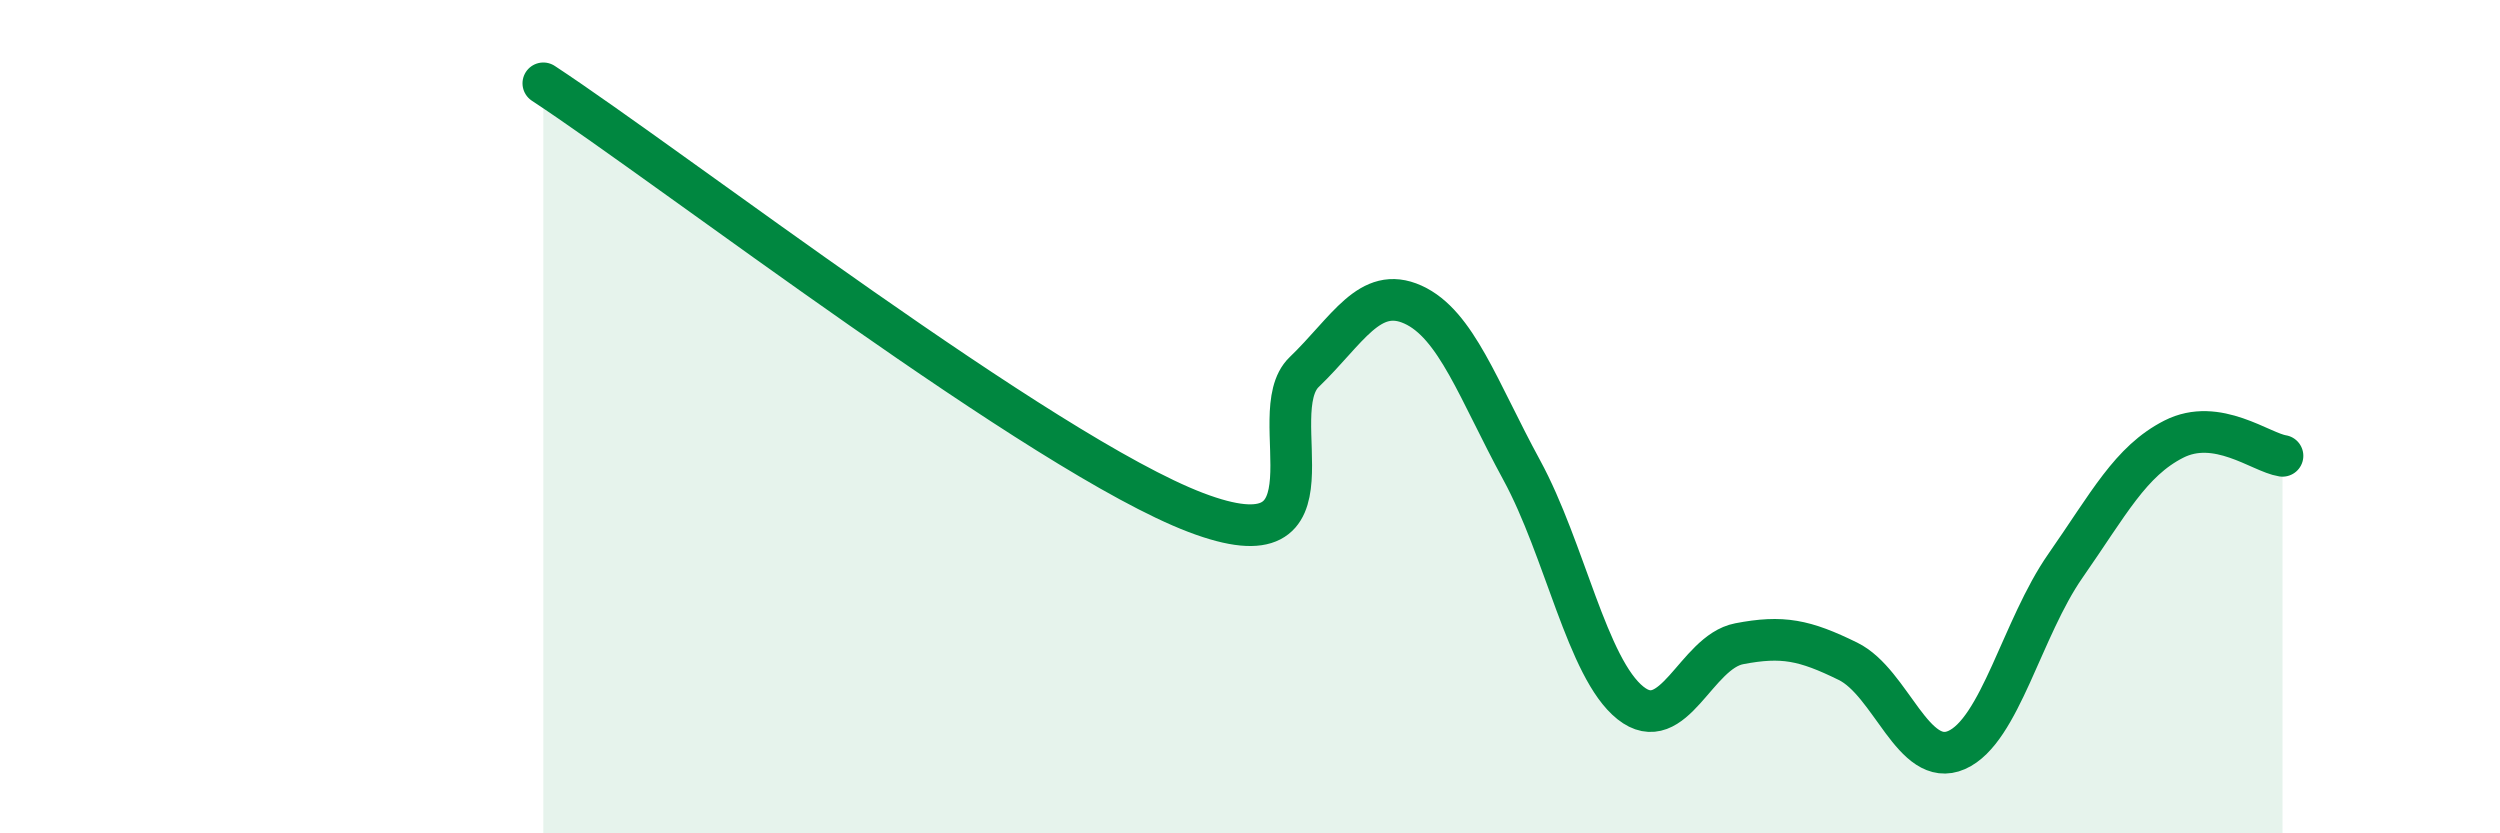
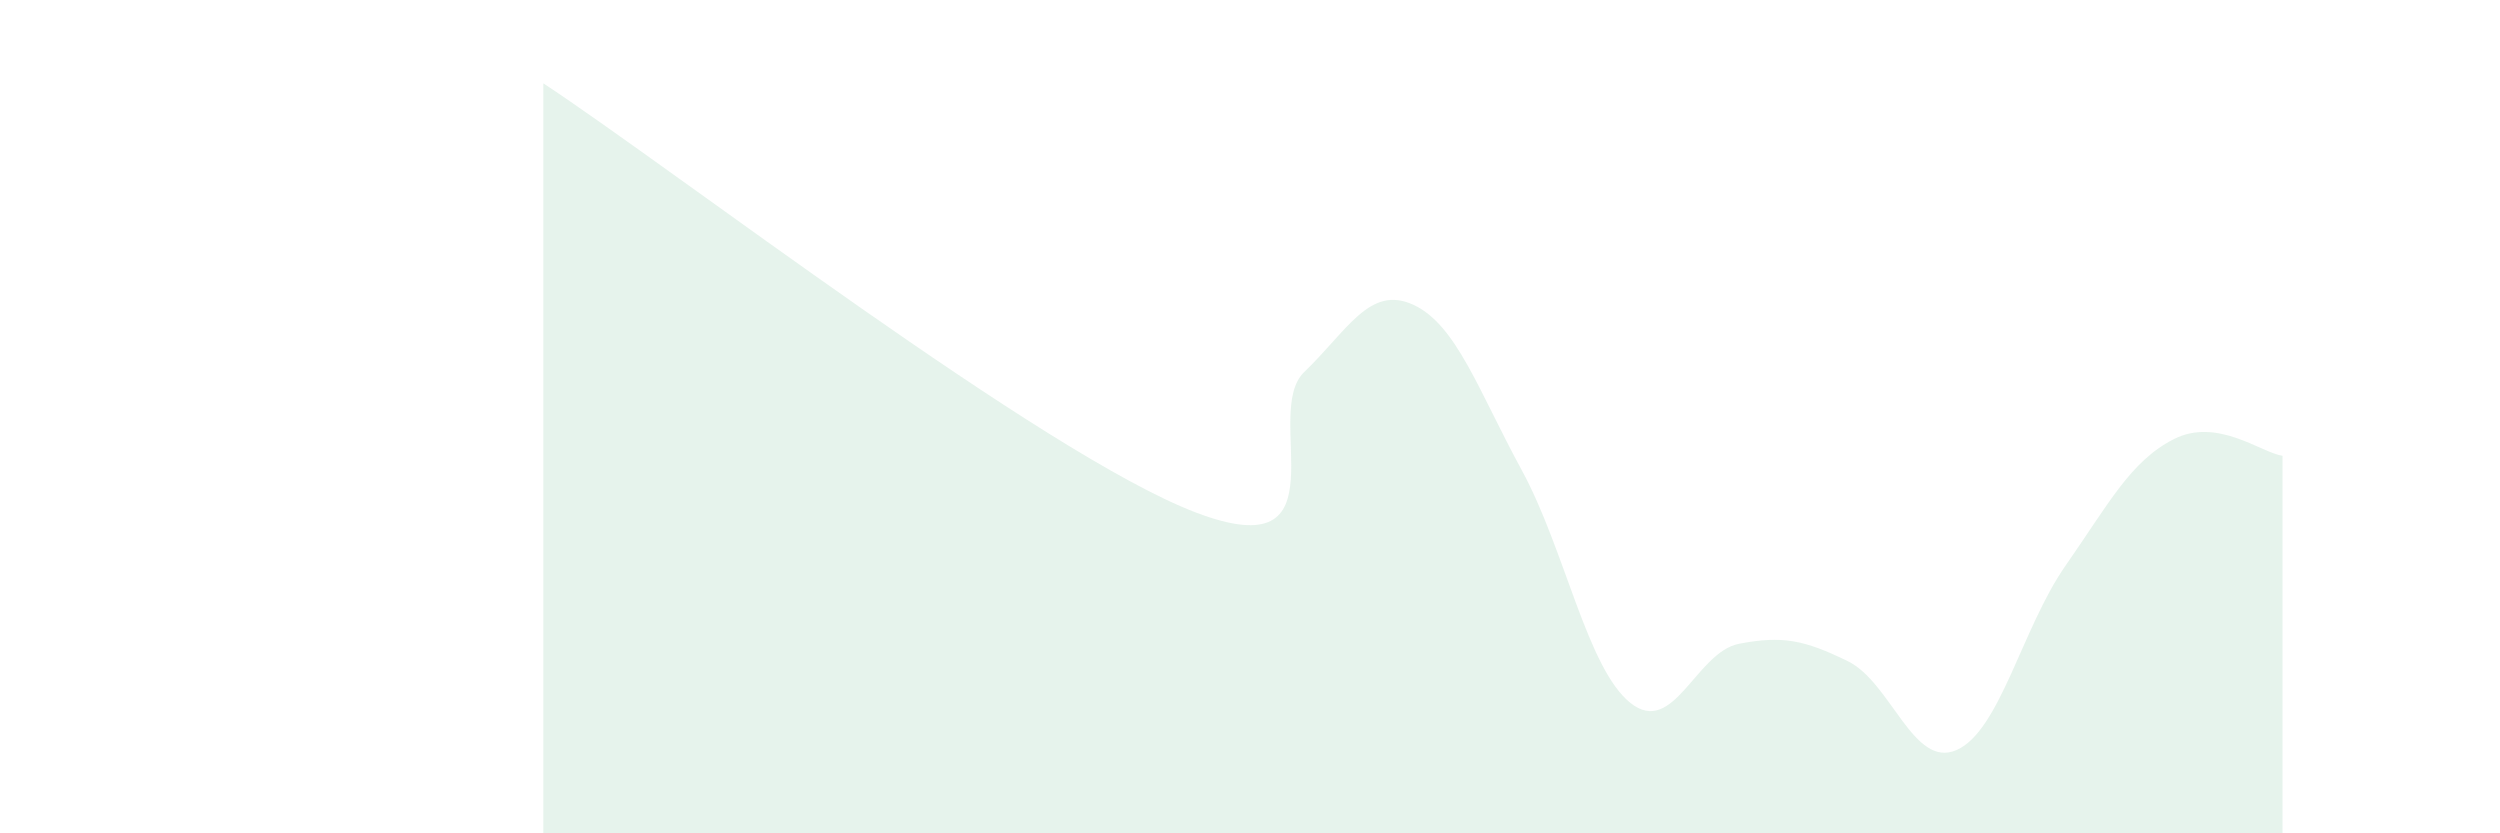
<svg xmlns="http://www.w3.org/2000/svg" width="60" height="20" viewBox="0 0 60 20">
  <path d="M 13.04,2 C 16.17,4.06 25.05,10.91 28.7,12.3 C 32.35,13.69 30.26,9.93 31.3,8.93 C 32.34,7.93 32.87,6.84 33.91,7.31 C 34.95,7.78 35.48,9.37 36.52,11.28 C 37.56,13.19 38.09,16.04 39.13,16.87 C 40.17,17.7 40.7,15.65 41.74,15.45 C 42.78,15.25 43.31,15.36 44.35,15.87 C 45.39,16.38 45.92,18.46 46.96,18 C 48,17.54 48.53,15.07 49.57,13.58 C 50.61,12.09 51.13,11.07 52.17,10.54 C 53.21,10.01 54.26,10.86 54.78,10.94L54.78 20L13.04 20Z" fill="#008740" opacity="0.1" stroke-linecap="round" stroke-linejoin="round" />
-   <path d="M 13.04,2 C 16.17,4.06 25.05,10.91 28.7,12.3 C 32.35,13.69 30.26,9.93 31.3,8.93 C 32.34,7.93 32.87,6.84 33.91,7.31 C 34.95,7.78 35.48,9.37 36.52,11.28 C 37.56,13.19 38.09,16.04 39.13,16.87 C 40.17,17.7 40.7,15.65 41.74,15.45 C 42.78,15.25 43.31,15.36 44.35,15.87 C 45.39,16.38 45.92,18.46 46.96,18 C 48,17.54 48.53,15.07 49.57,13.58 C 50.61,12.09 51.13,11.07 52.17,10.54 C 53.21,10.01 54.26,10.86 54.78,10.94" stroke="#008740" stroke-width="1" fill="none" stroke-linecap="round" stroke-linejoin="round" />
</svg>